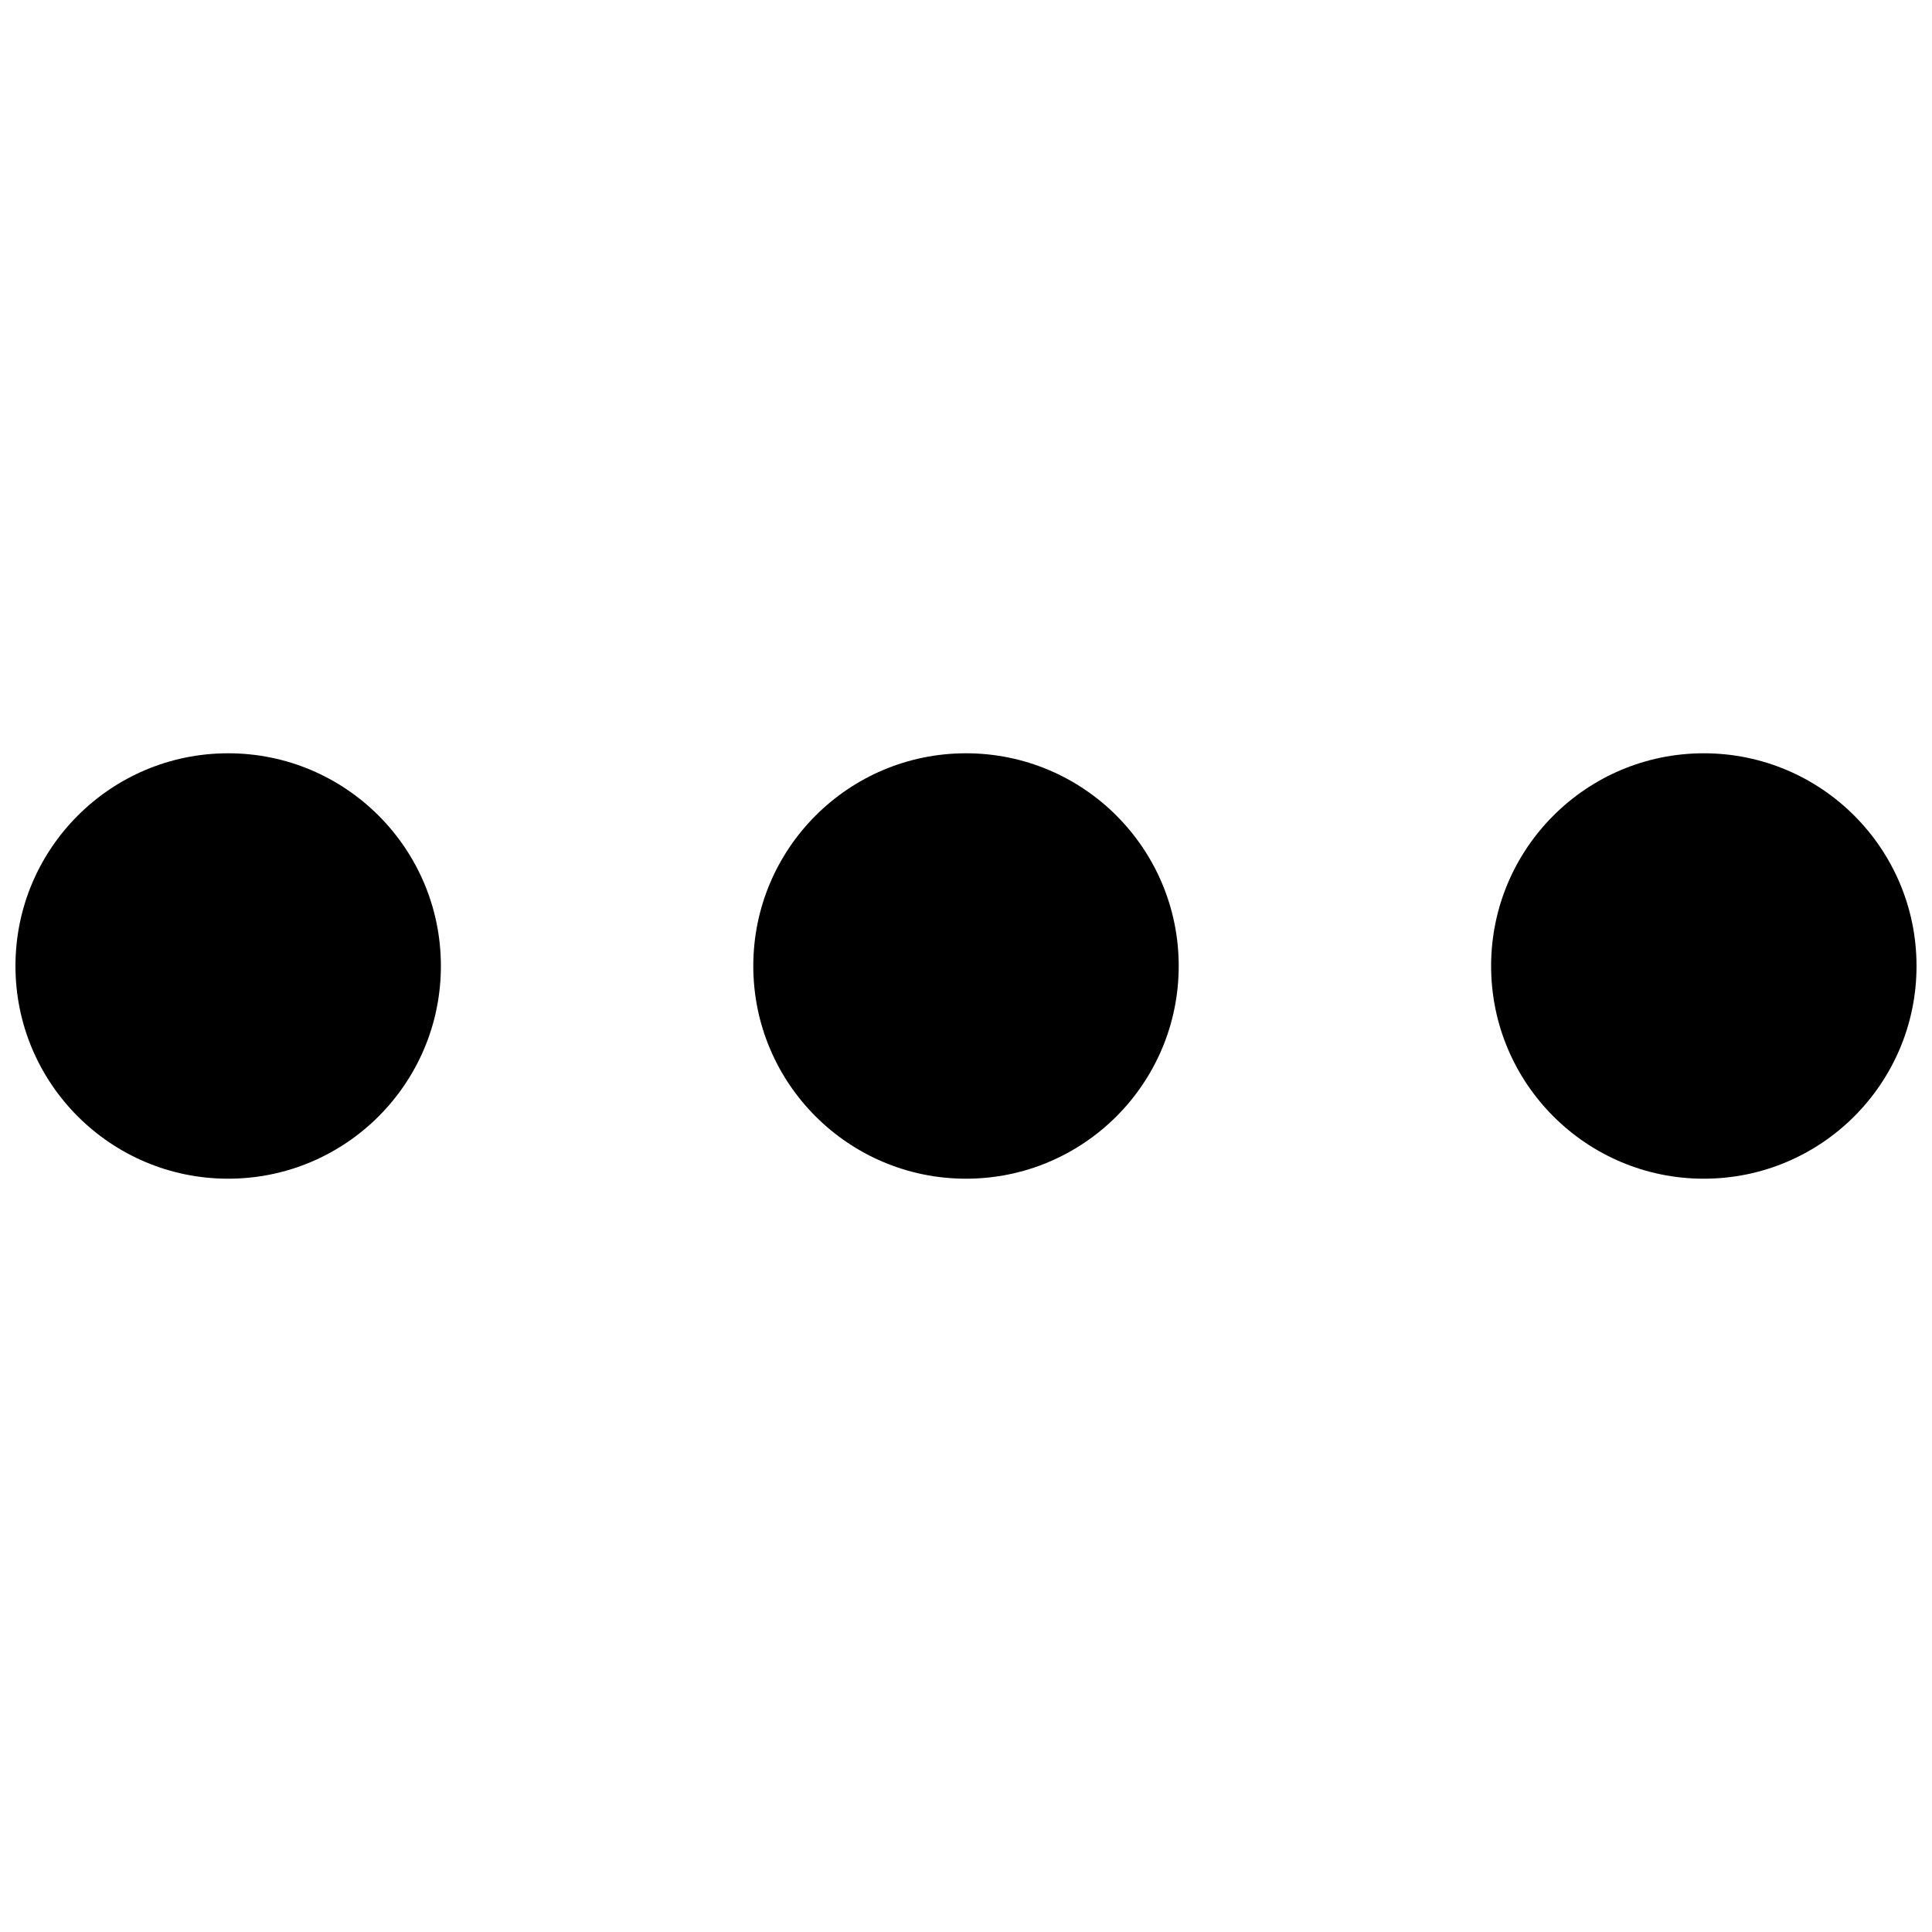
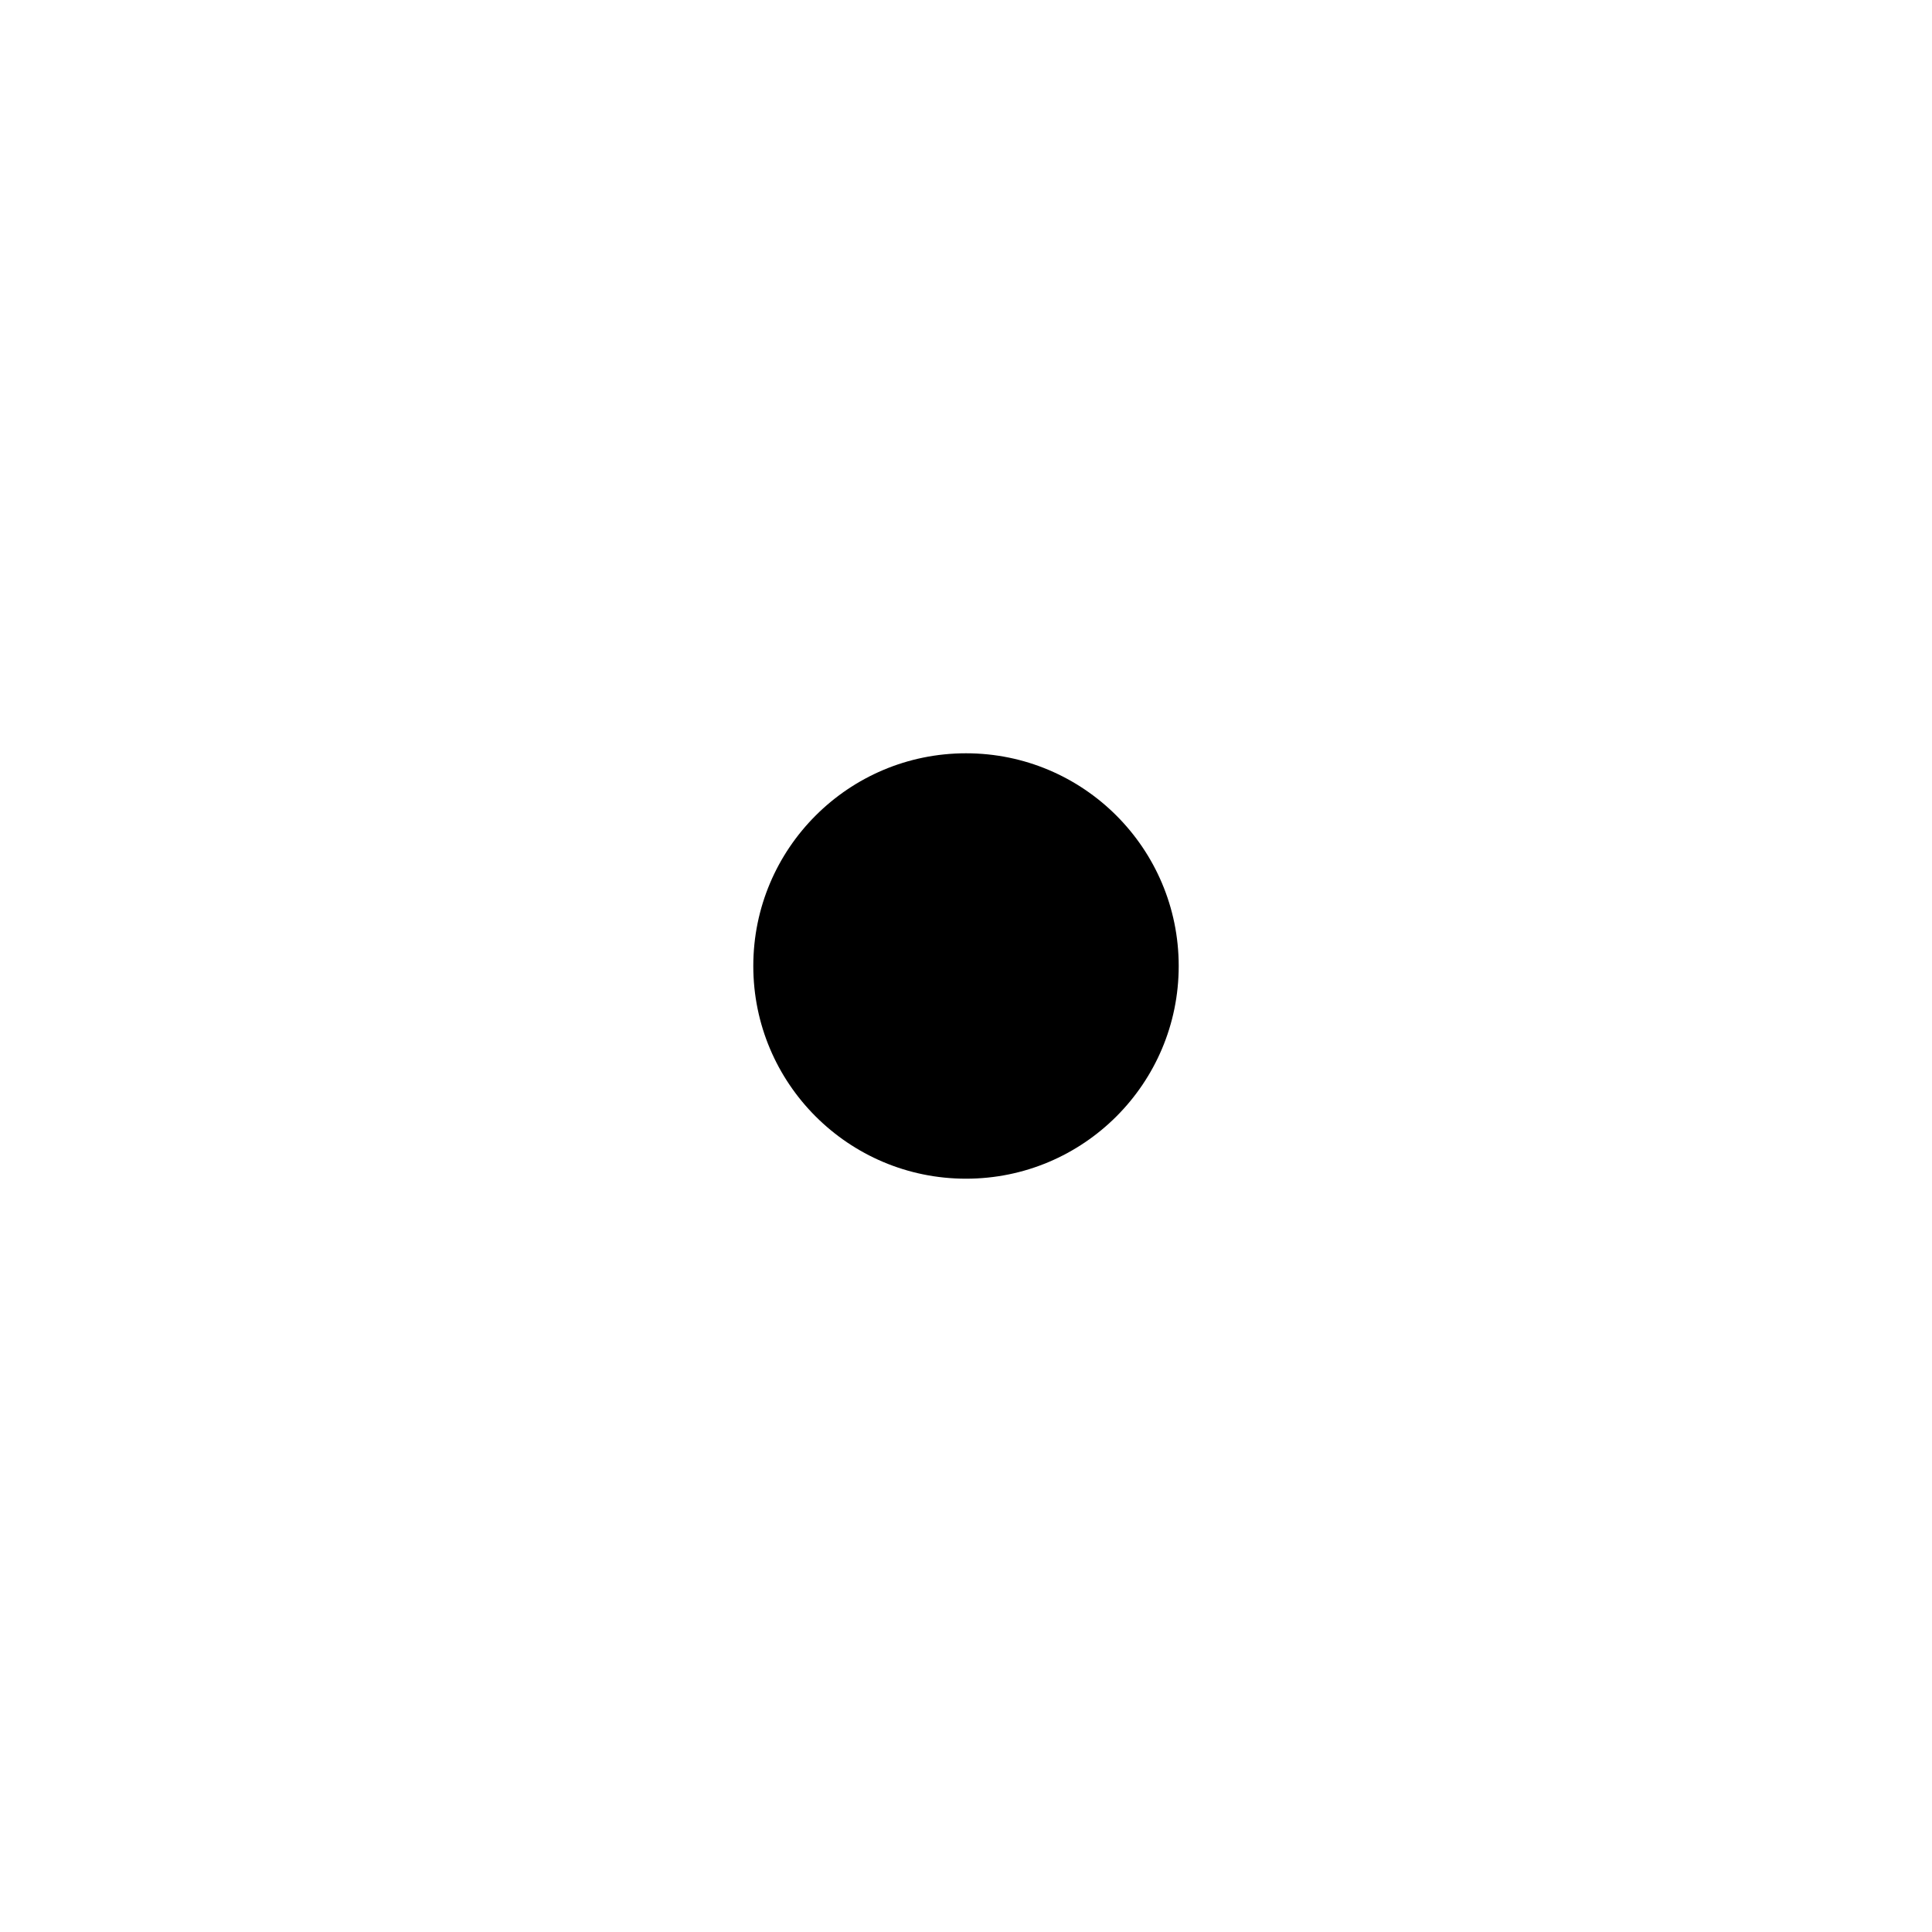
<svg xmlns="http://www.w3.org/2000/svg" width="800px" height="800px" version="1.1" viewBox="144 144 512 512">
  <defs>
    <clipPath id="b">
-       <path d="m148.09 343h112.91v114h-112.91z" />
-     </clipPath>
+       </clipPath>
    <clipPath id="a">
-       <path d="m539 343h112.9v114h-112.9z" />
-     </clipPath>
+       </clipPath>
  </defs>
  <g clip-path="url(#b)">
-     <path d="m260.84 400c0 31.133-25.238 56.367-56.371 56.367-31.133 0-56.371-25.234-56.371-56.367s25.238-56.371 56.371-56.371c31.133 0 56.371 25.238 56.371 56.371" fill-rule="evenodd" />
-   </g>
+     </g>
  <path d="m456.37 400c0 31.133-25.234 56.367-56.367 56.367s-56.371-25.234-56.371-56.367 25.238-56.371 56.371-56.371 56.367 25.238 56.367 56.371" fill-rule="evenodd" />
  <g clip-path="url(#a)">
-     <path d="m651.9 400c0 31.133-25.238 56.367-56.371 56.367-31.129 0-56.367-25.234-56.367-56.367s25.238-56.371 56.367-56.371c31.133 0 56.371 25.238 56.371 56.371" fill-rule="evenodd" />
-   </g>
+     </g>
</svg>